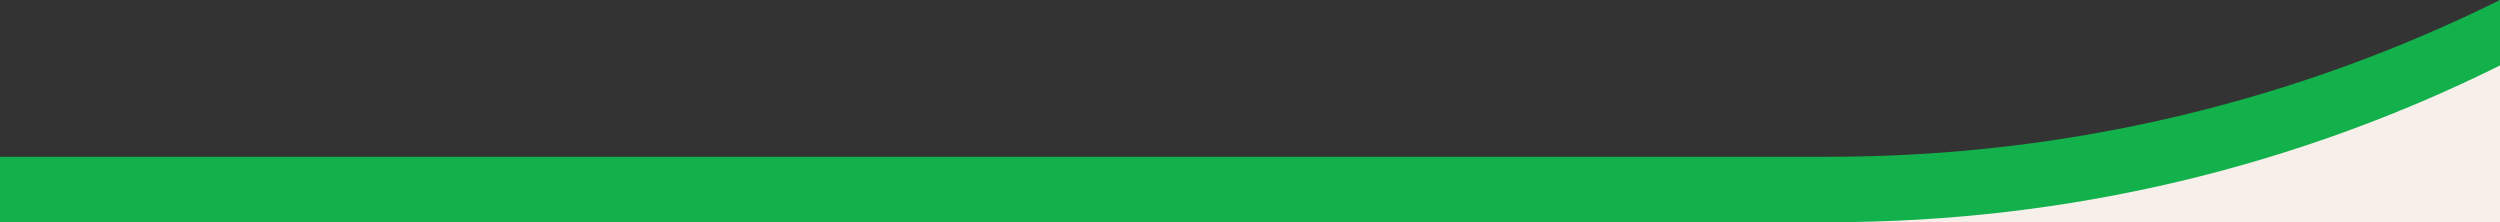
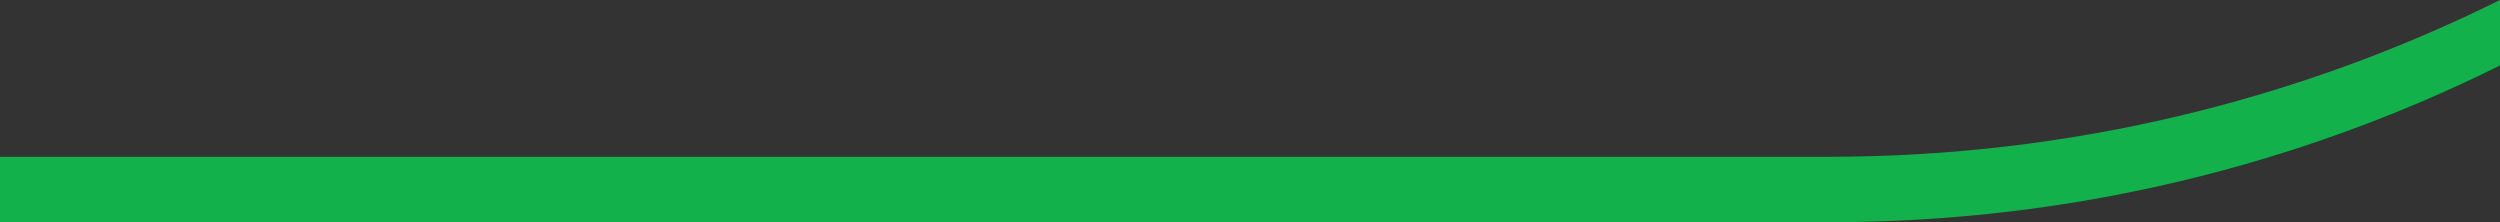
<svg xmlns="http://www.w3.org/2000/svg" id="Layer_1" version="1.1" viewBox="0 0 1440 128">
  <rect x="0" y="0" width="1440" height="128" fill="#333333" stroke="none" />
  <defs>
    <style>
      .st0 {
        fill: #f6efea;
      }

      .st1 {
        fill: #12b14b;
      }
    </style>
  </defs>
-   <polygon class="st0" points="1440 0 1414.5 25.8 1261.9 77 1120.7 100.1 1014.2 103.6 1008.3 128 1440 128 1440 0" />
  <path class="st1" d="M1053.4,90.3H0v37.7h1053.4c138.9,0,270.2-32.5,386.6-90.3V0c-116.4,57.7-247.7,90.3-386.6,90.3Z" />
</svg>